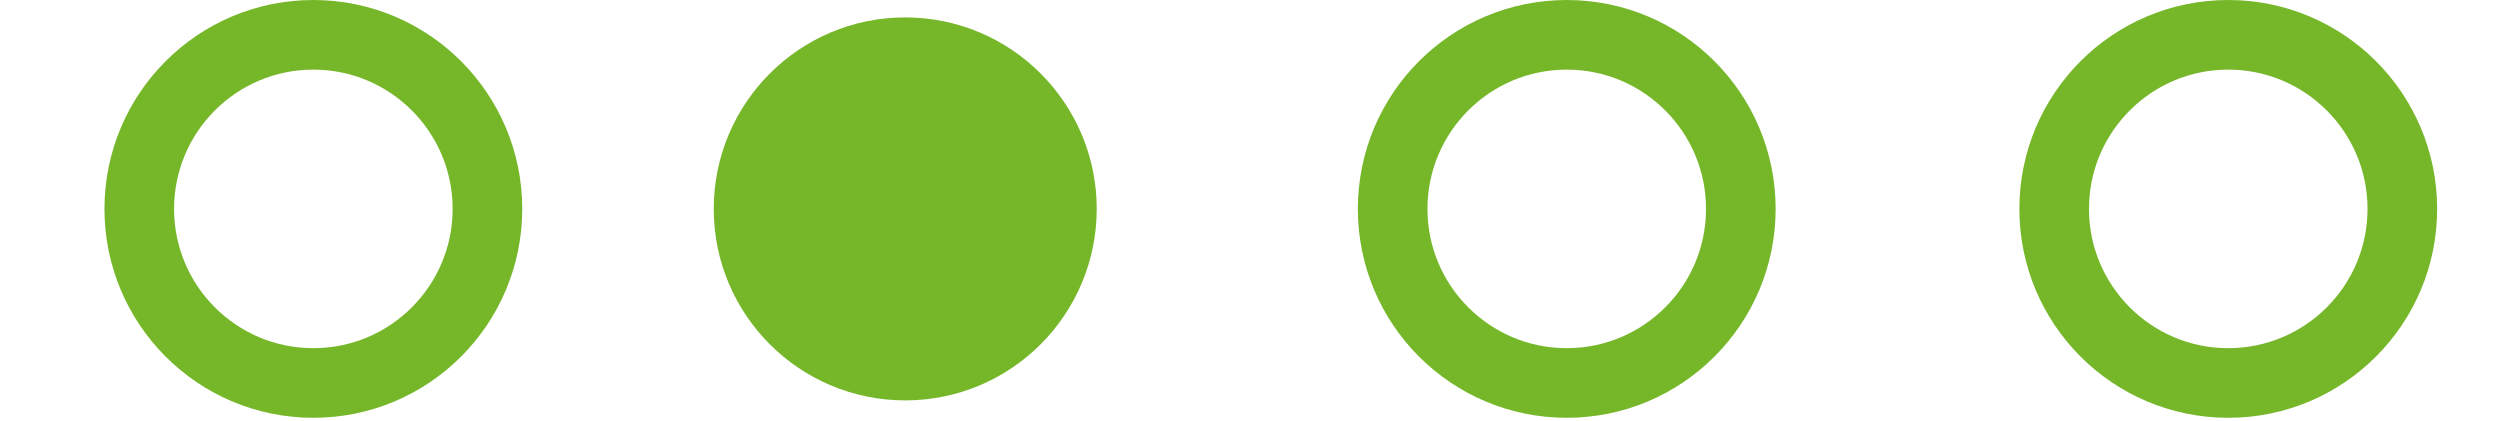
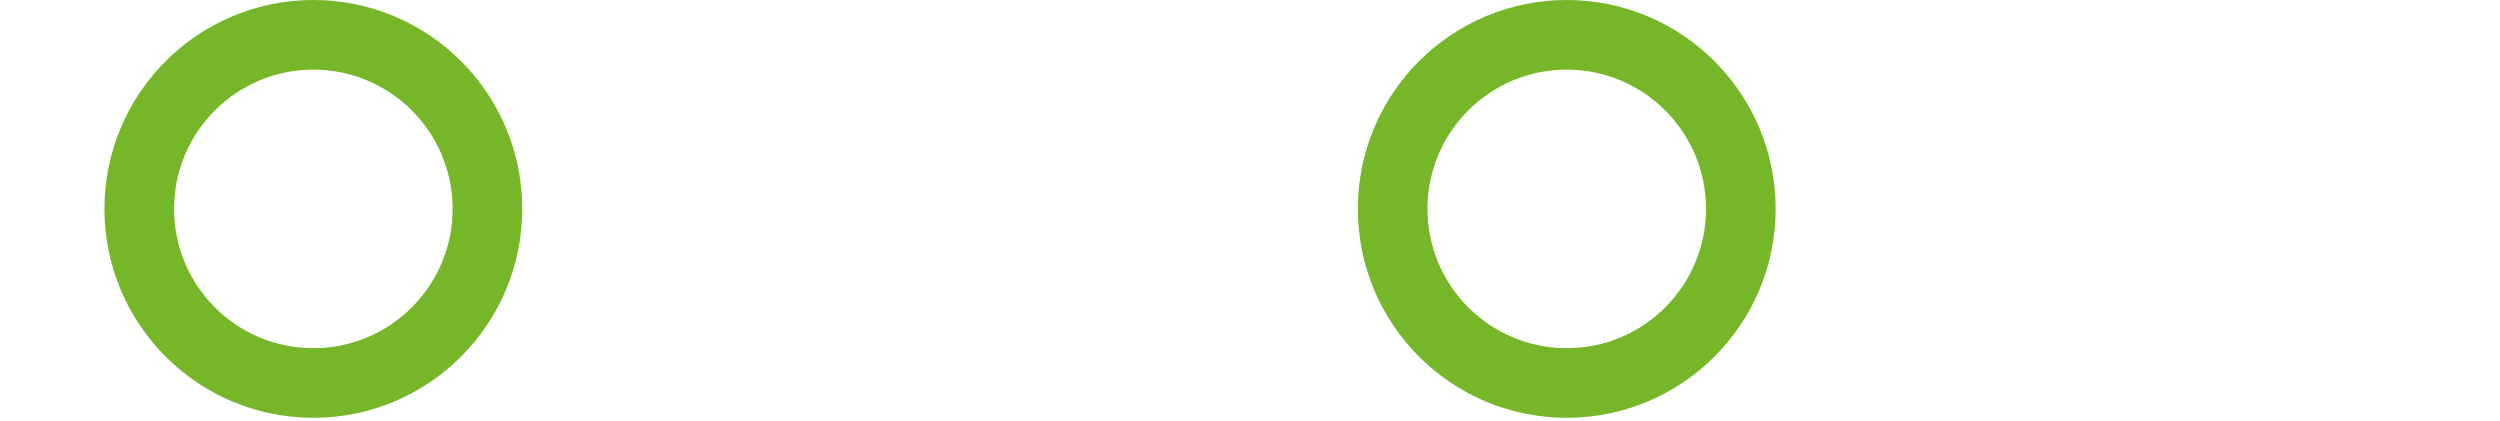
<svg xmlns="http://www.w3.org/2000/svg" id="Dots" width="71.805" height="12.097" viewBox="0 0 71.805 12.097">
-   <rect id="Dots_background" data-name="Dots background" width="71.805" height="12.097" fill="rgba(0,0,0,0)" />
  <g id="Oval_Copy_5" data-name="Oval Copy 5" transform="translate(4 1)">
    <rect id="Oval_Copy_5_background" data-name="Oval Copy 5 background" width="10" height="10" fill="rgba(0,0,0,0)" />
    <circle id="Oval_Copy" data-name="Oval Copy" cx="5" cy="5" r="5" fill="none" stroke="#76b72a" stroke-miterlimit="10" stroke-width="2" />
  </g>
  <g id="Oval" transform="translate(21 1)">
-     <rect id="Oval_background" data-name="Oval background" width="10" height="10" fill="rgba(0,0,0,0)" />
-     <circle id="Oval-2" data-name="Oval" cx="5" cy="5" r="5" fill="#76b72a" stroke="#76b72a" stroke-miterlimit="10" stroke-width="1" />
-   </g>
+     </g>
  <g id="Oval_Copy_6" data-name="Oval Copy 6" transform="translate(40 1)">
    <rect id="Oval_Copy_6_background" data-name="Oval Copy 6 background" width="10" height="10" fill="rgba(0,0,0,0)" />
    <circle id="Oval_Copy-2" data-name="Oval Copy" cx="5" cy="5" r="5" fill="none" stroke="#76b72a" stroke-miterlimit="10" stroke-width="2" />
  </g>
  <g id="Oval_Copy_7" data-name="Oval Copy 7" transform="translate(59 1)">
    <rect id="Oval_Copy_7_background" data-name="Oval Copy 7 background" width="10" height="10" fill="rgba(0,0,0,0)" />
-     <circle id="Oval_Copy-3" data-name="Oval Copy" cx="5" cy="5" r="5" fill="none" stroke="#76b72a" stroke-miterlimit="10" stroke-width="2" />
  </g>
</svg>